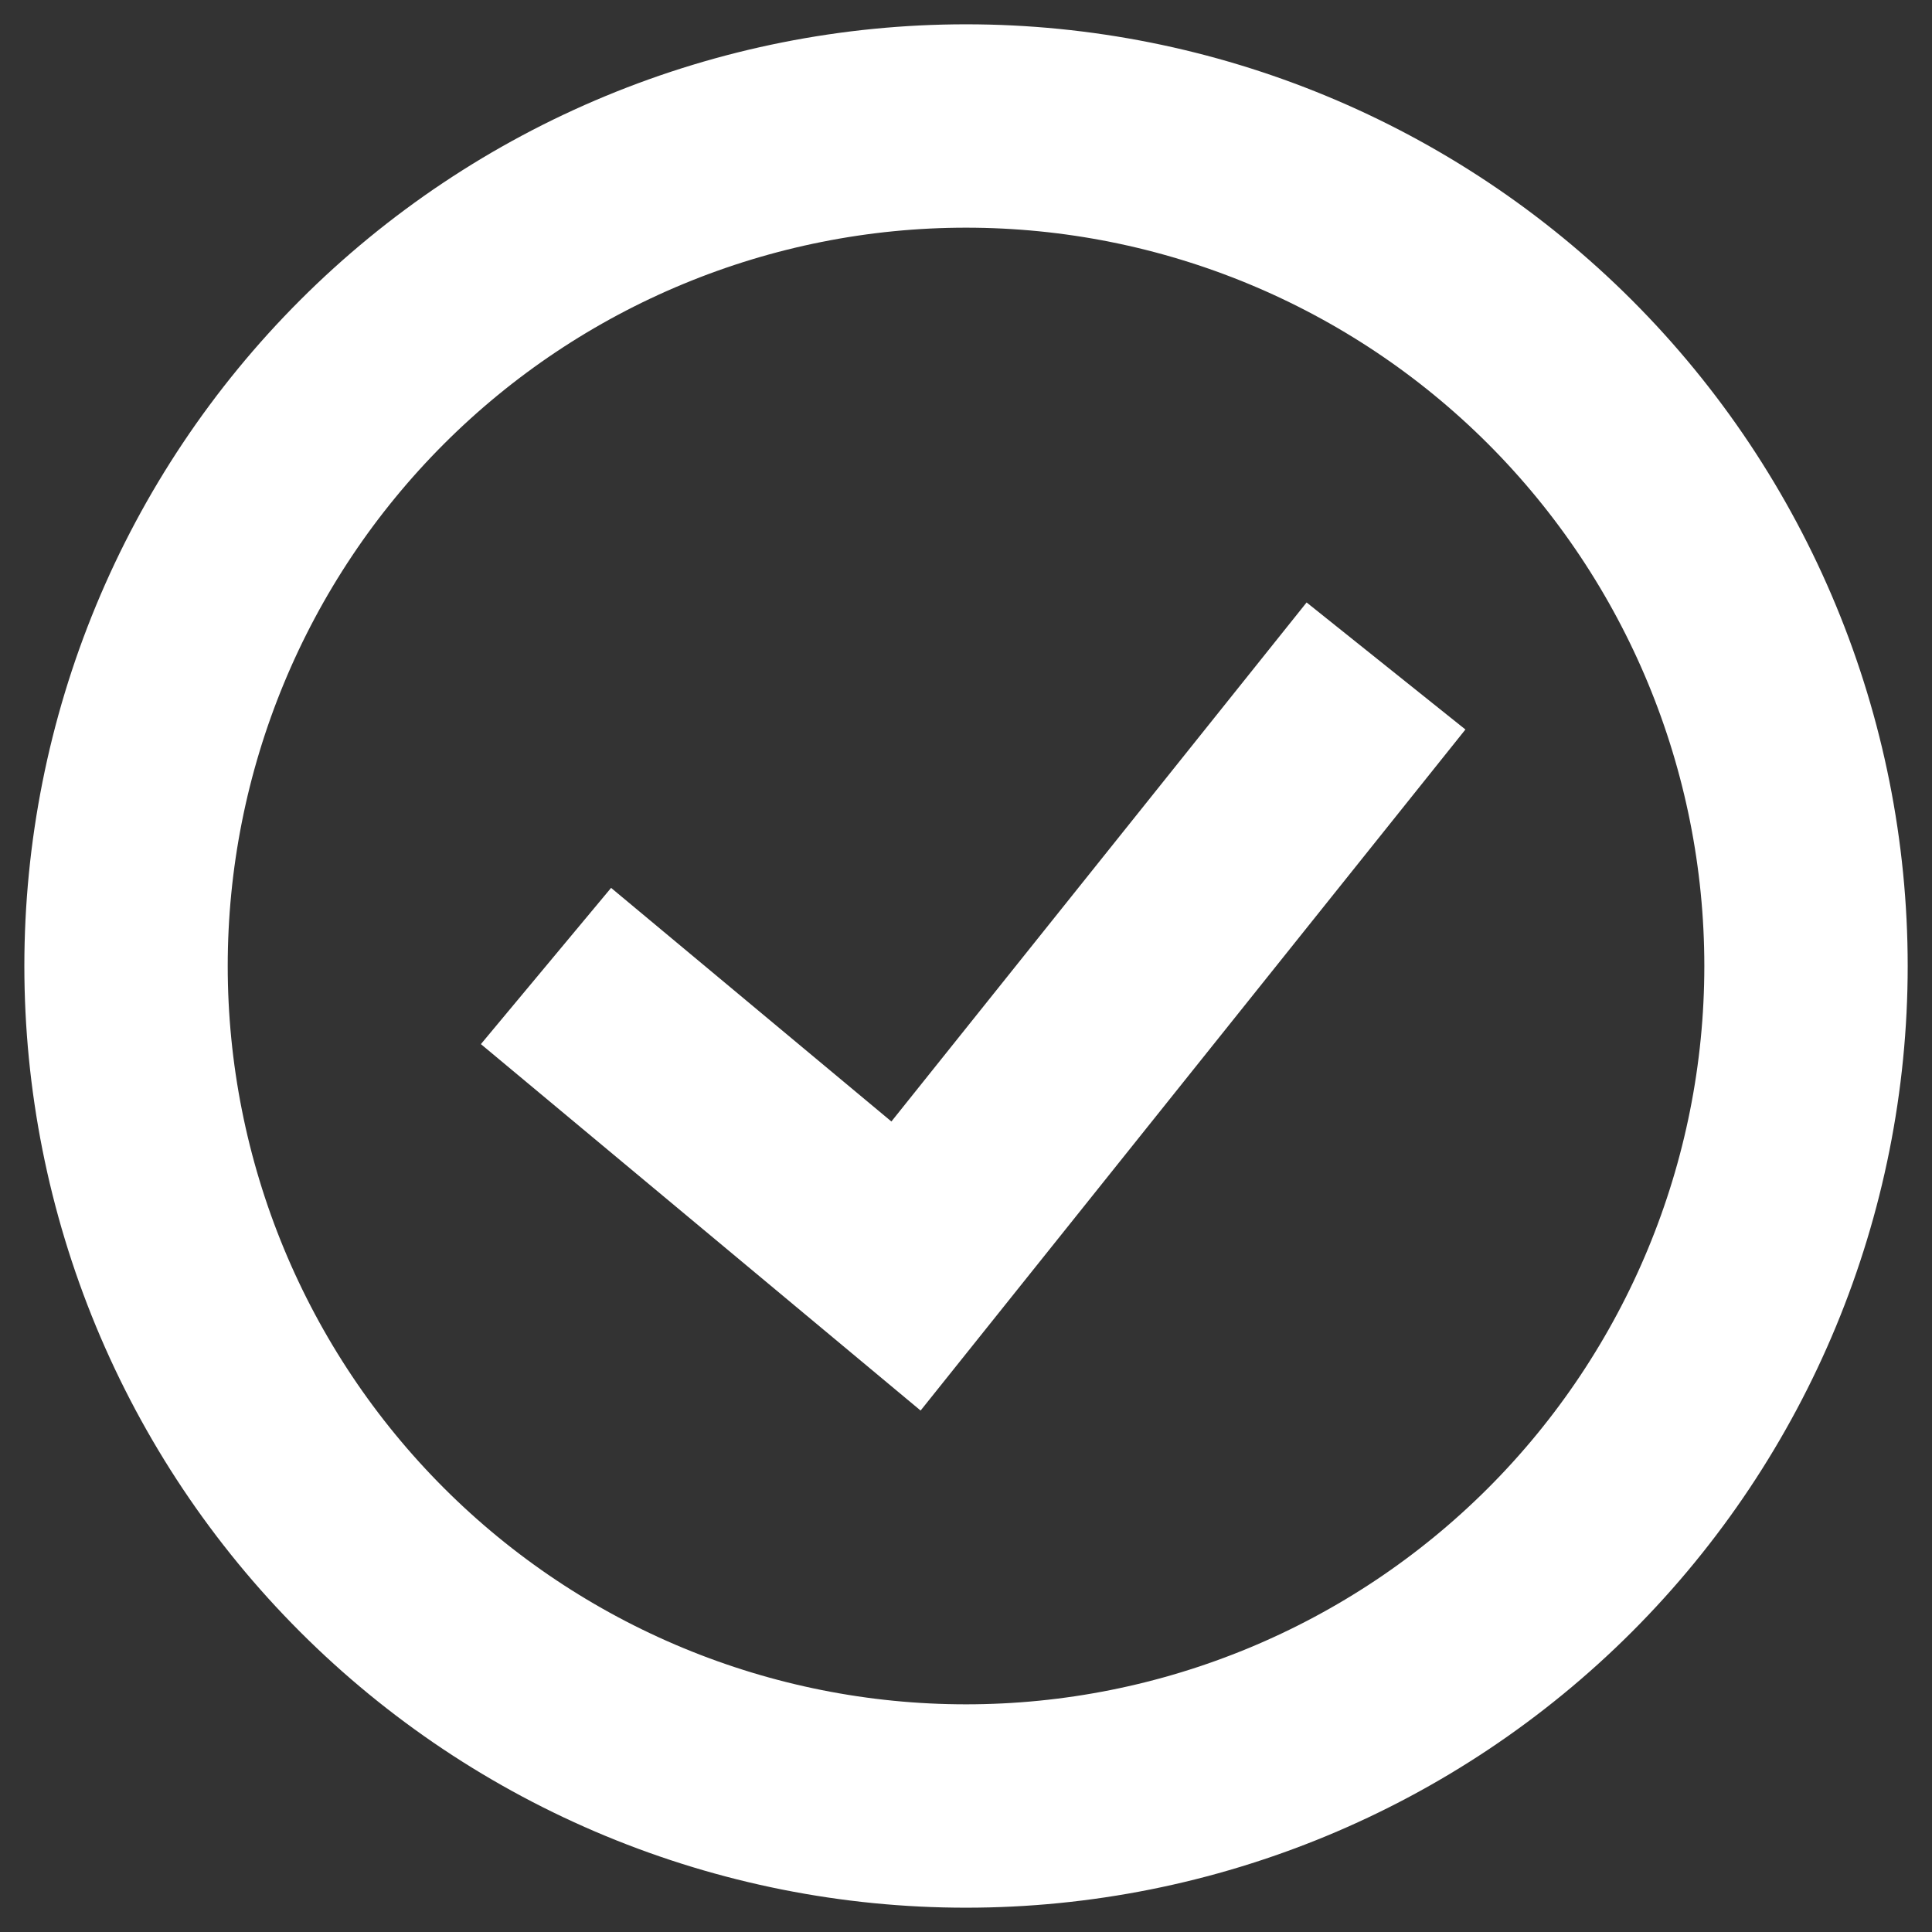
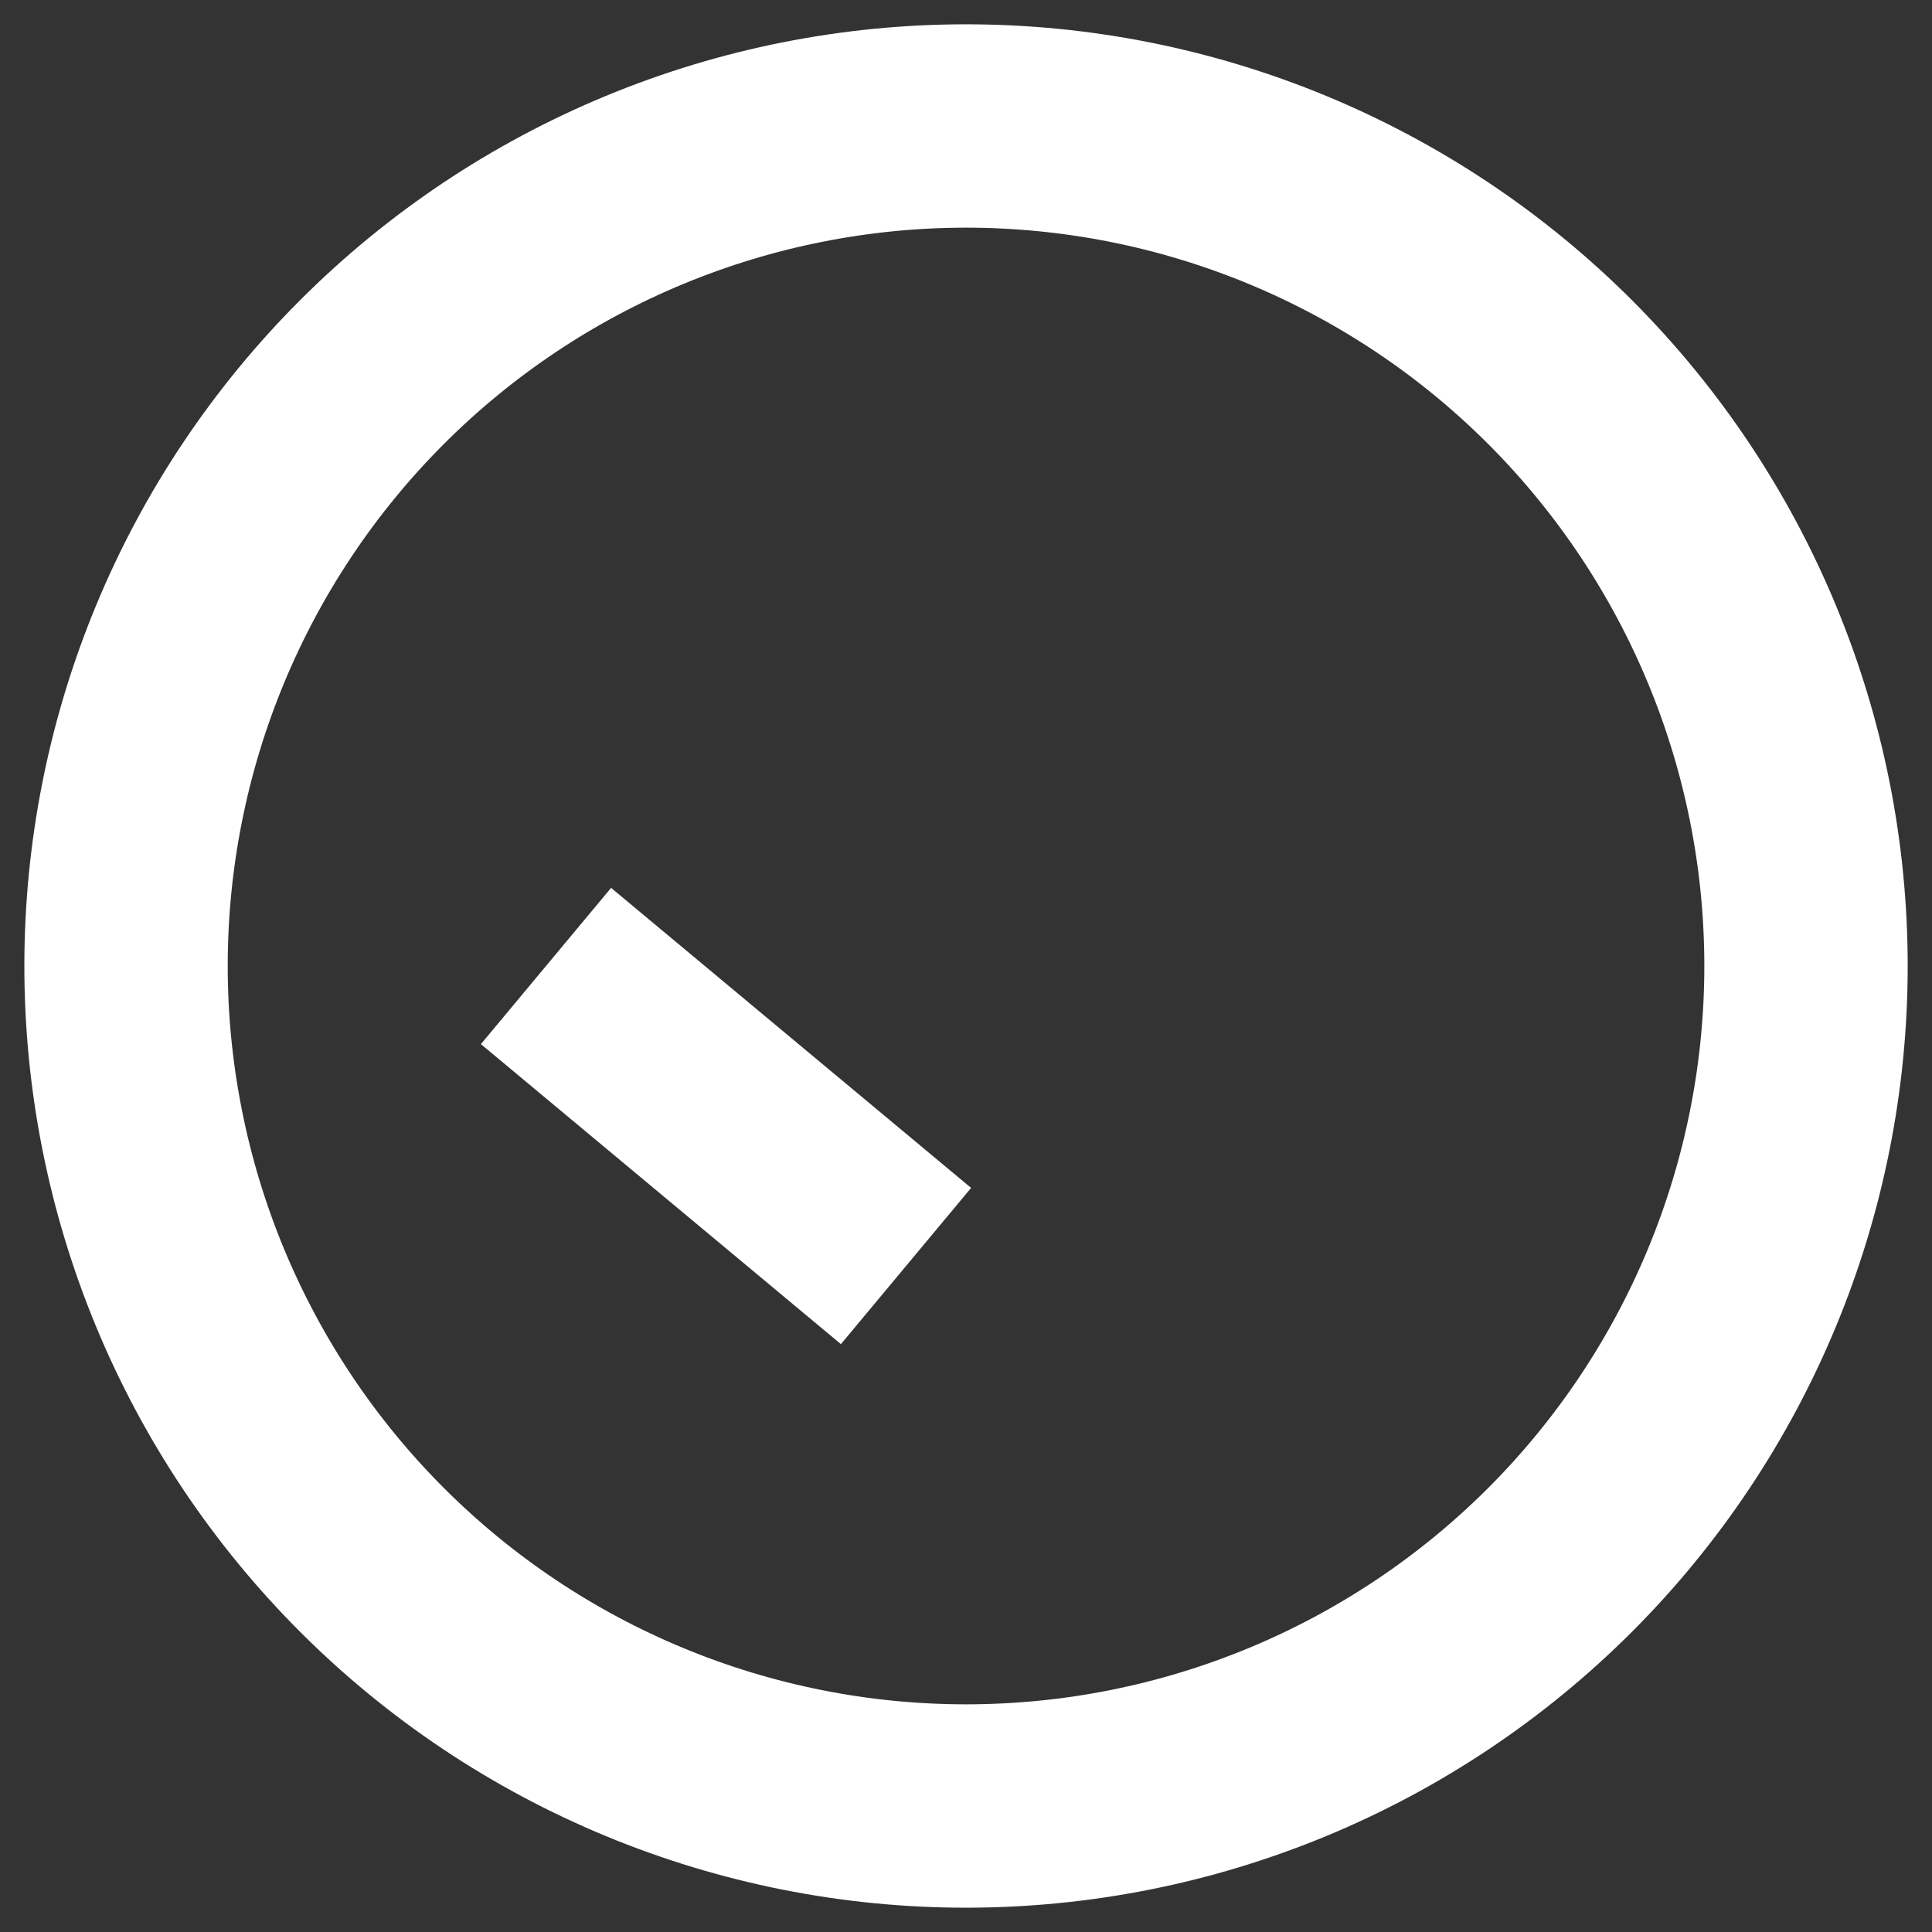
<svg xmlns="http://www.w3.org/2000/svg" width="38" height="38" viewBox="0 0 38 38" fill="none">
  <rect x="0" y="0" width="38" height="38" fill="#333333" stroke="none" />
  <g id="Group 1000000806">
-     <path id="Vector" d="M10.739 19L17.82 24.901L27.261 13.099M19 35.522C16.831 35.522 14.682 35.094 12.678 34.264C10.673 33.434 8.852 32.217 7.318 30.683C5.783 29.148 4.566 27.327 3.736 25.323C2.906 23.318 2.479 21.17 2.479 19C2.479 16.83 2.906 14.682 3.736 12.677C4.566 10.673 5.783 8.852 7.318 7.317C8.852 5.783 10.673 4.566 12.678 3.736C14.682 2.906 16.831 2.478 19 2.478C23.382 2.478 27.584 4.219 30.683 7.317C33.781 10.416 35.522 14.618 35.522 19C35.522 23.382 33.781 27.584 30.683 30.683C27.584 33.781 23.382 35.522 19 35.522Z" stroke="white" stroke-width="4" />
+     <path id="Vector" d="M10.739 19L17.82 24.901M19 35.522C16.831 35.522 14.682 35.094 12.678 34.264C10.673 33.434 8.852 32.217 7.318 30.683C5.783 29.148 4.566 27.327 3.736 25.323C2.906 23.318 2.479 21.17 2.479 19C2.479 16.83 2.906 14.682 3.736 12.677C4.566 10.673 5.783 8.852 7.318 7.317C8.852 5.783 10.673 4.566 12.678 3.736C14.682 2.906 16.831 2.478 19 2.478C23.382 2.478 27.584 4.219 30.683 7.317C33.781 10.416 35.522 14.618 35.522 19C35.522 23.382 33.781 27.584 30.683 30.683C27.584 33.781 23.382 35.522 19 35.522Z" stroke="white" stroke-width="4" />
  </g>
</svg>